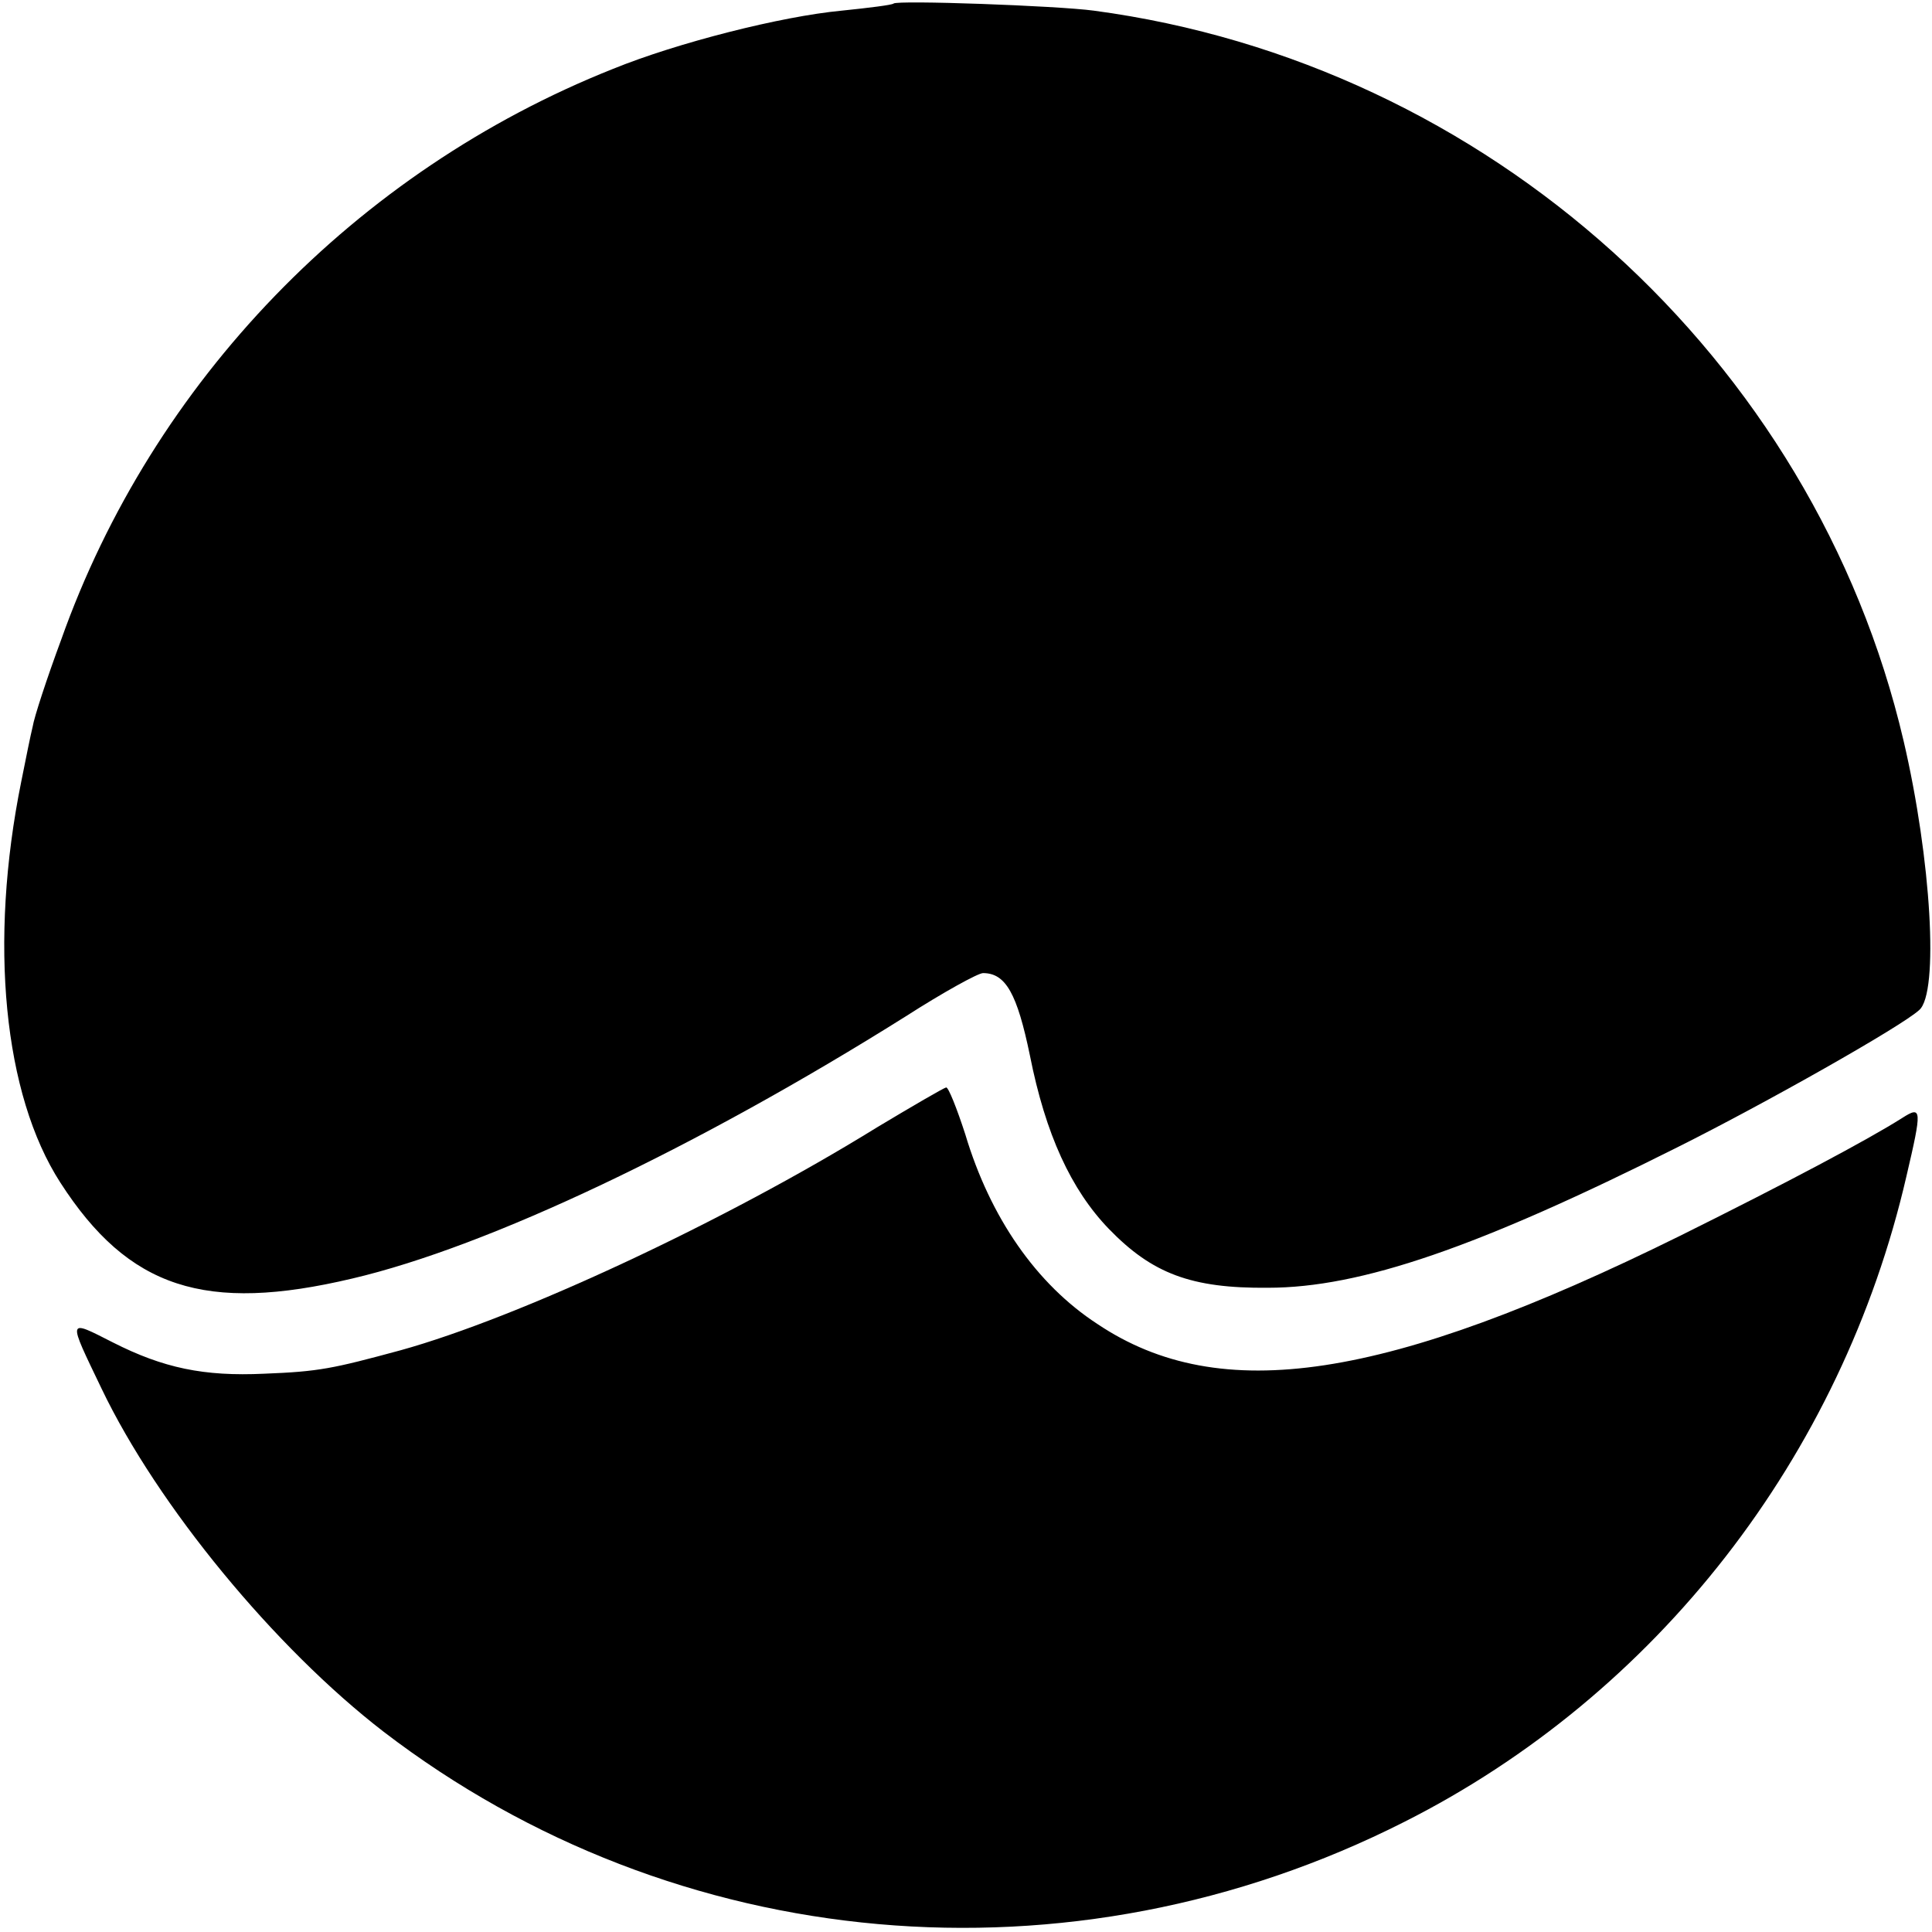
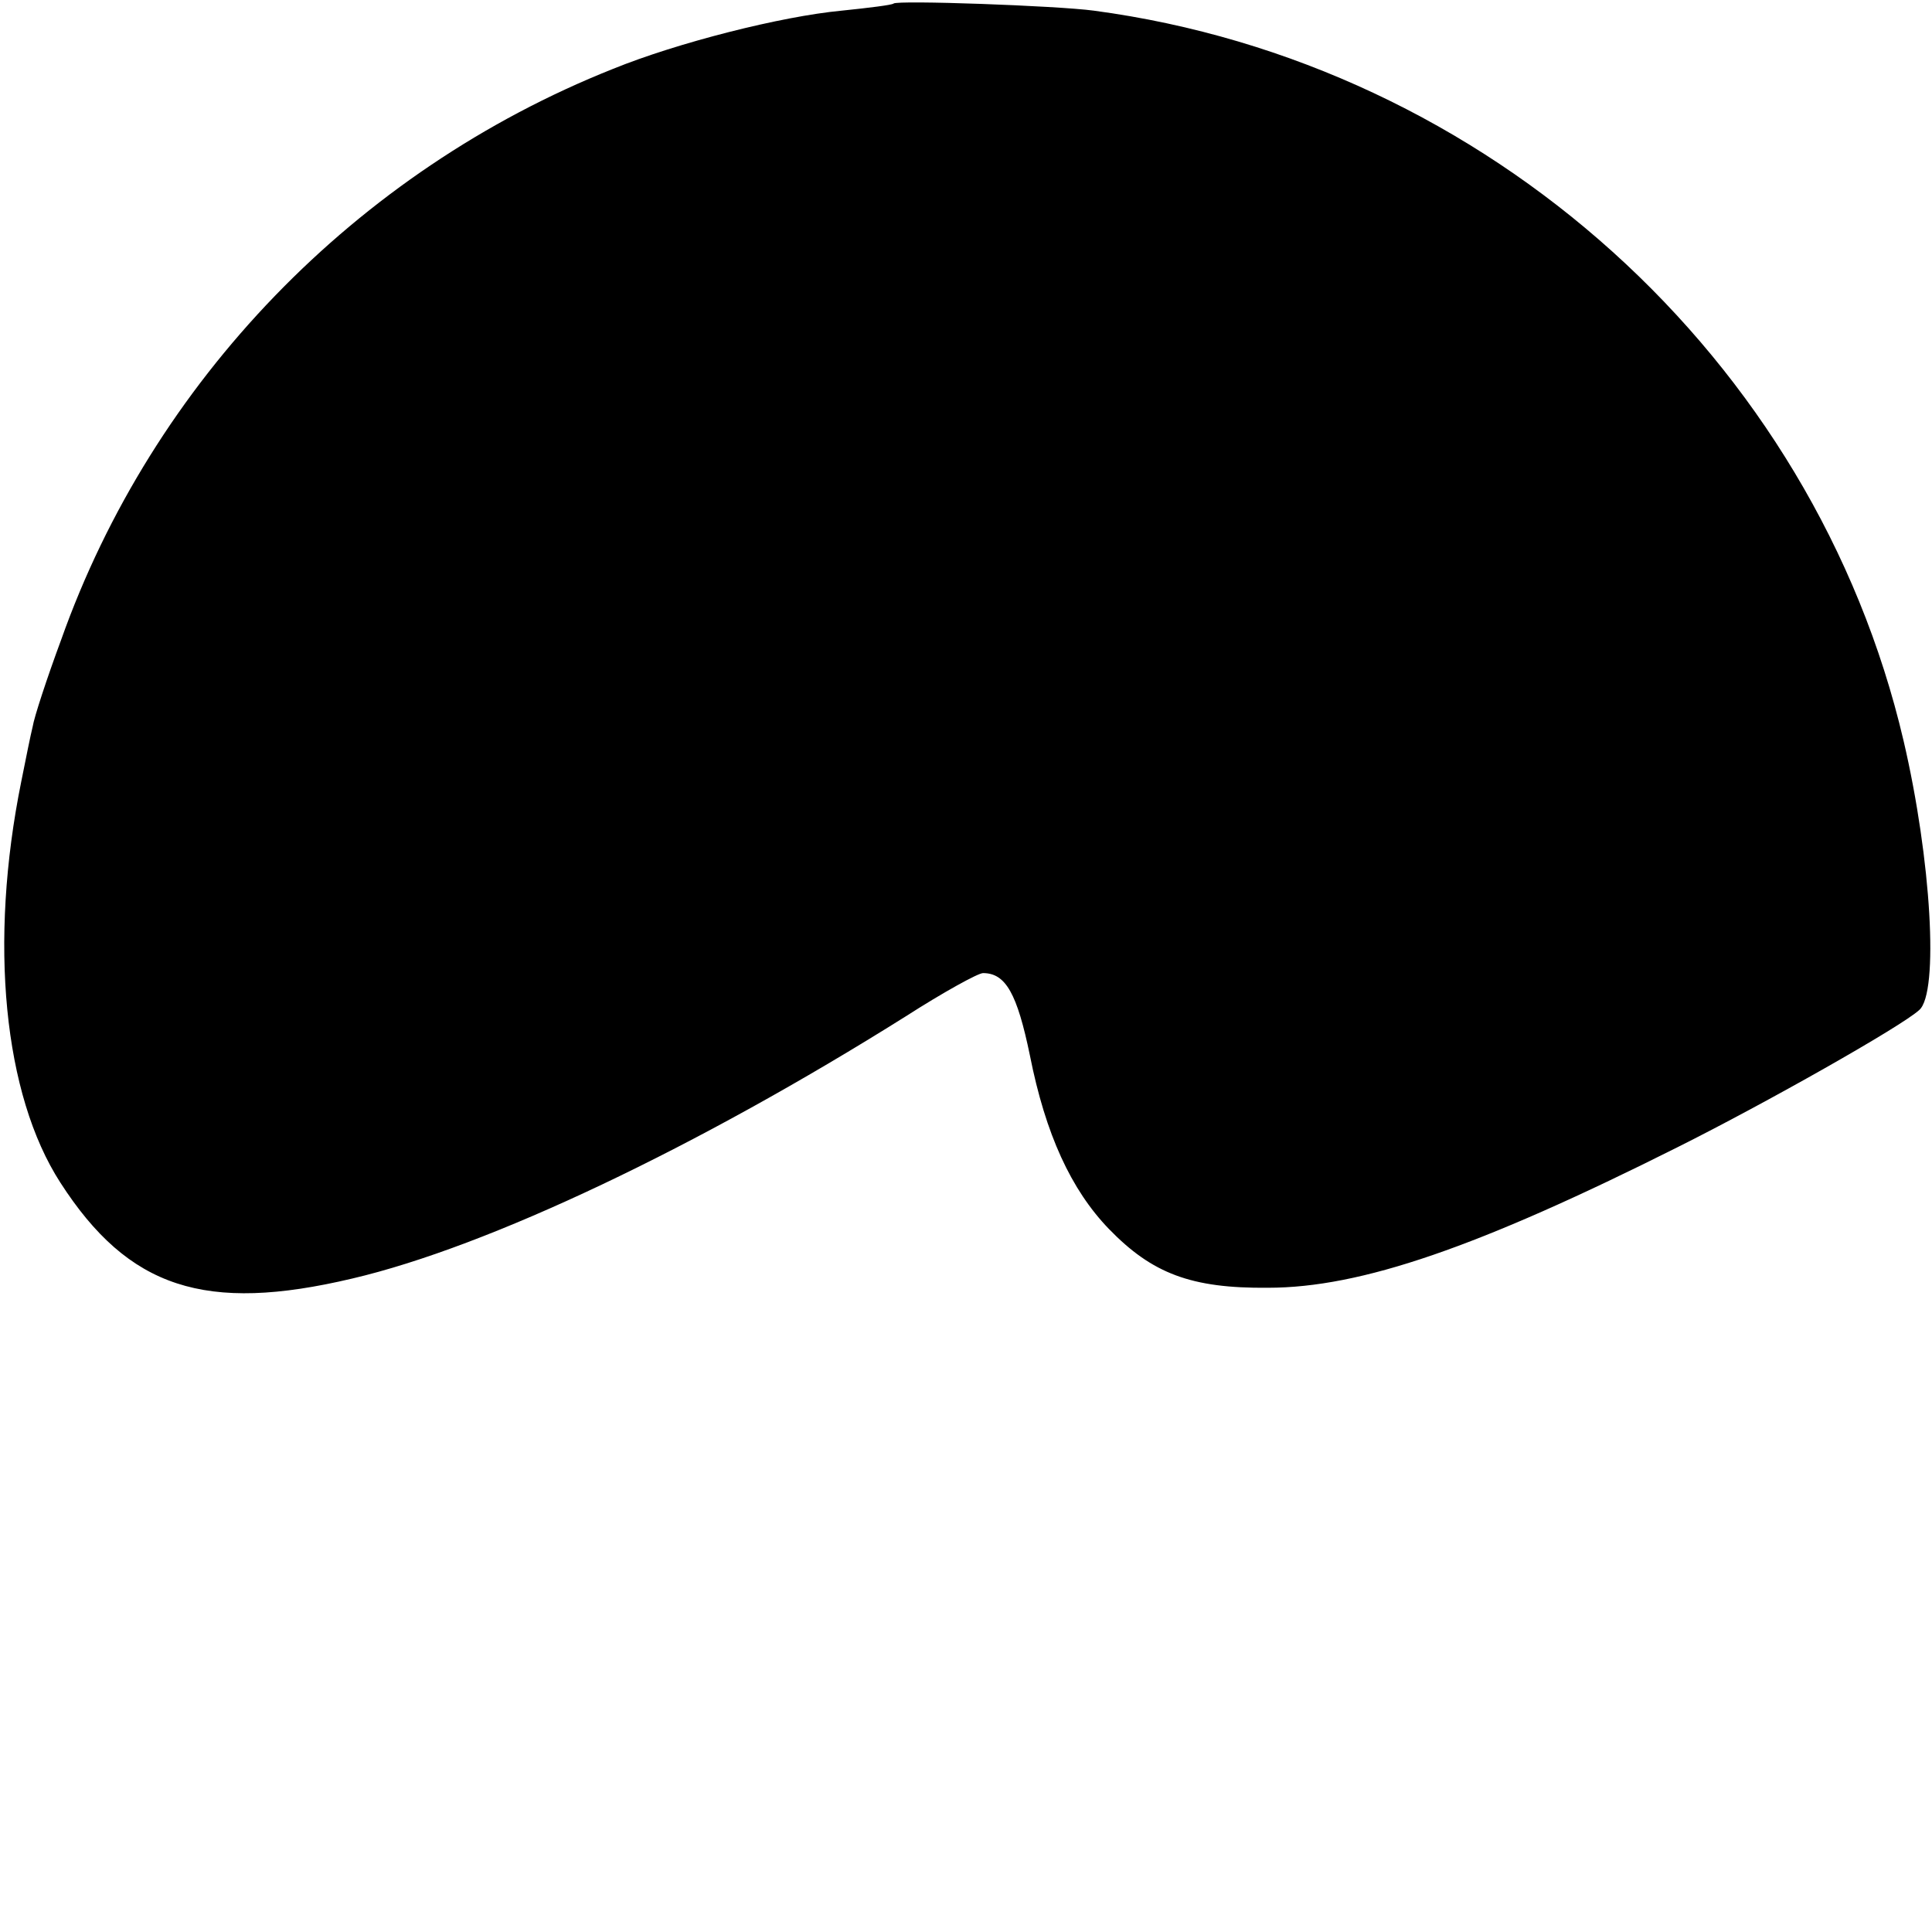
<svg xmlns="http://www.w3.org/2000/svg" version="1.0" width="272pt" height="272pt" viewBox="0 0 272 272" preserveAspectRatio="xMidYMid meet">
  <g transform="translate(0,272) scale(0.1,-0.1)" fill="#000000" stroke="none">
    <path d="M1258 2715 c-2 -2 -34 -6 -73 -10 -85 -8 -231 -45 -322 -82 -362 -144 -648 -440 -777 -804 -20 -54 -38 -109 -40 -122 -3 -12 -10 -47 -16 -77 -46 -227 -25 -441 55 -565 96 -149 204 -184 411 -135 192 45 486 185 779 369 53 34 102 61 109 61 32 0 48 -29 66 -116 22 -111 58 -189 111 -244 61 -63 116 -84 224 -83 131 0 296 57 577 198 124 62 315 170 340 193 28 24 17 212 -22 379 -126 539 -586 954 -1140 1028 -52 7 -277 15 -282 10z" />
-     <path d="M1235 1133 c-215 -133 -505 -268 -671 -314 -96 -26 -115 -30 -192 -33 -85 -4 -142 8 -213 44 -65 33 -64 35 -16 -65 79 -165 244 -365 397 -483 411 -315 967 -365 1437 -127 355 179 616 514 707 909 22 94 22 100 -6 82 -49 -31 -160 -90 -313 -166 -413 -204 -647 -240 -820 -124 -86 56 -151 150 -186 267 -12 37 -24 67 -27 66 -4 -1 -47 -26 -97 -56z" />
  </g>
</svg>